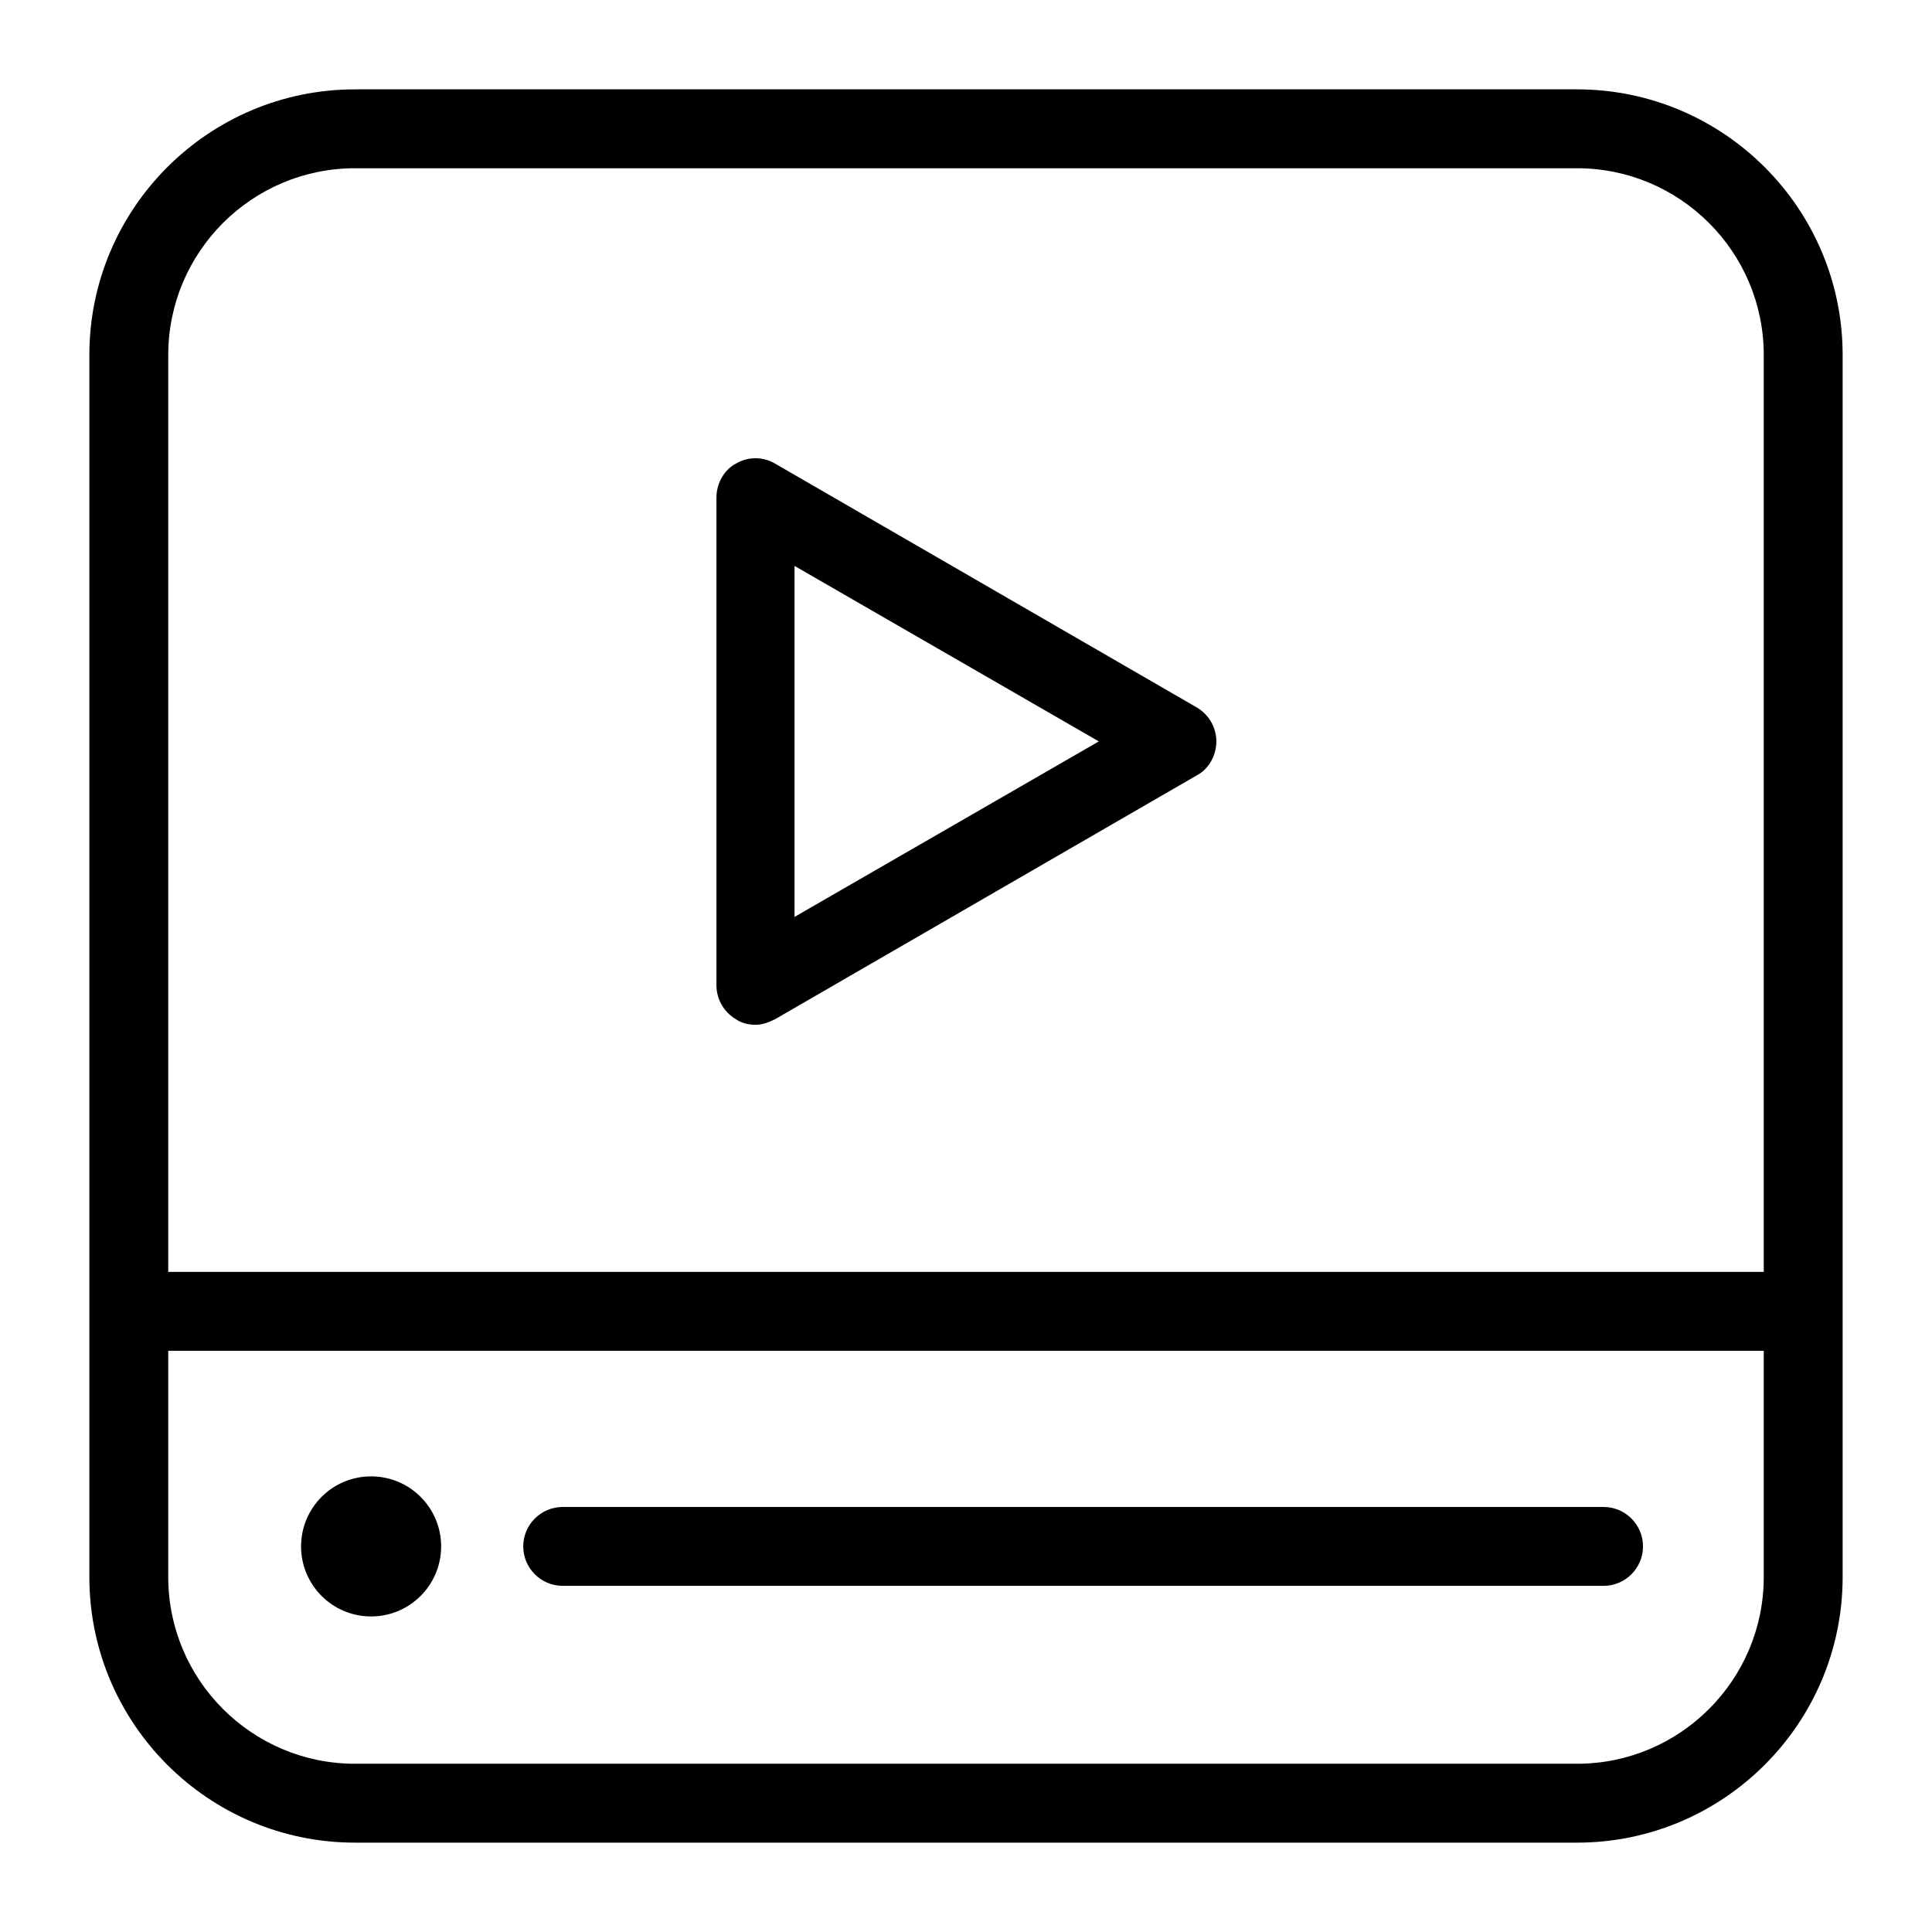
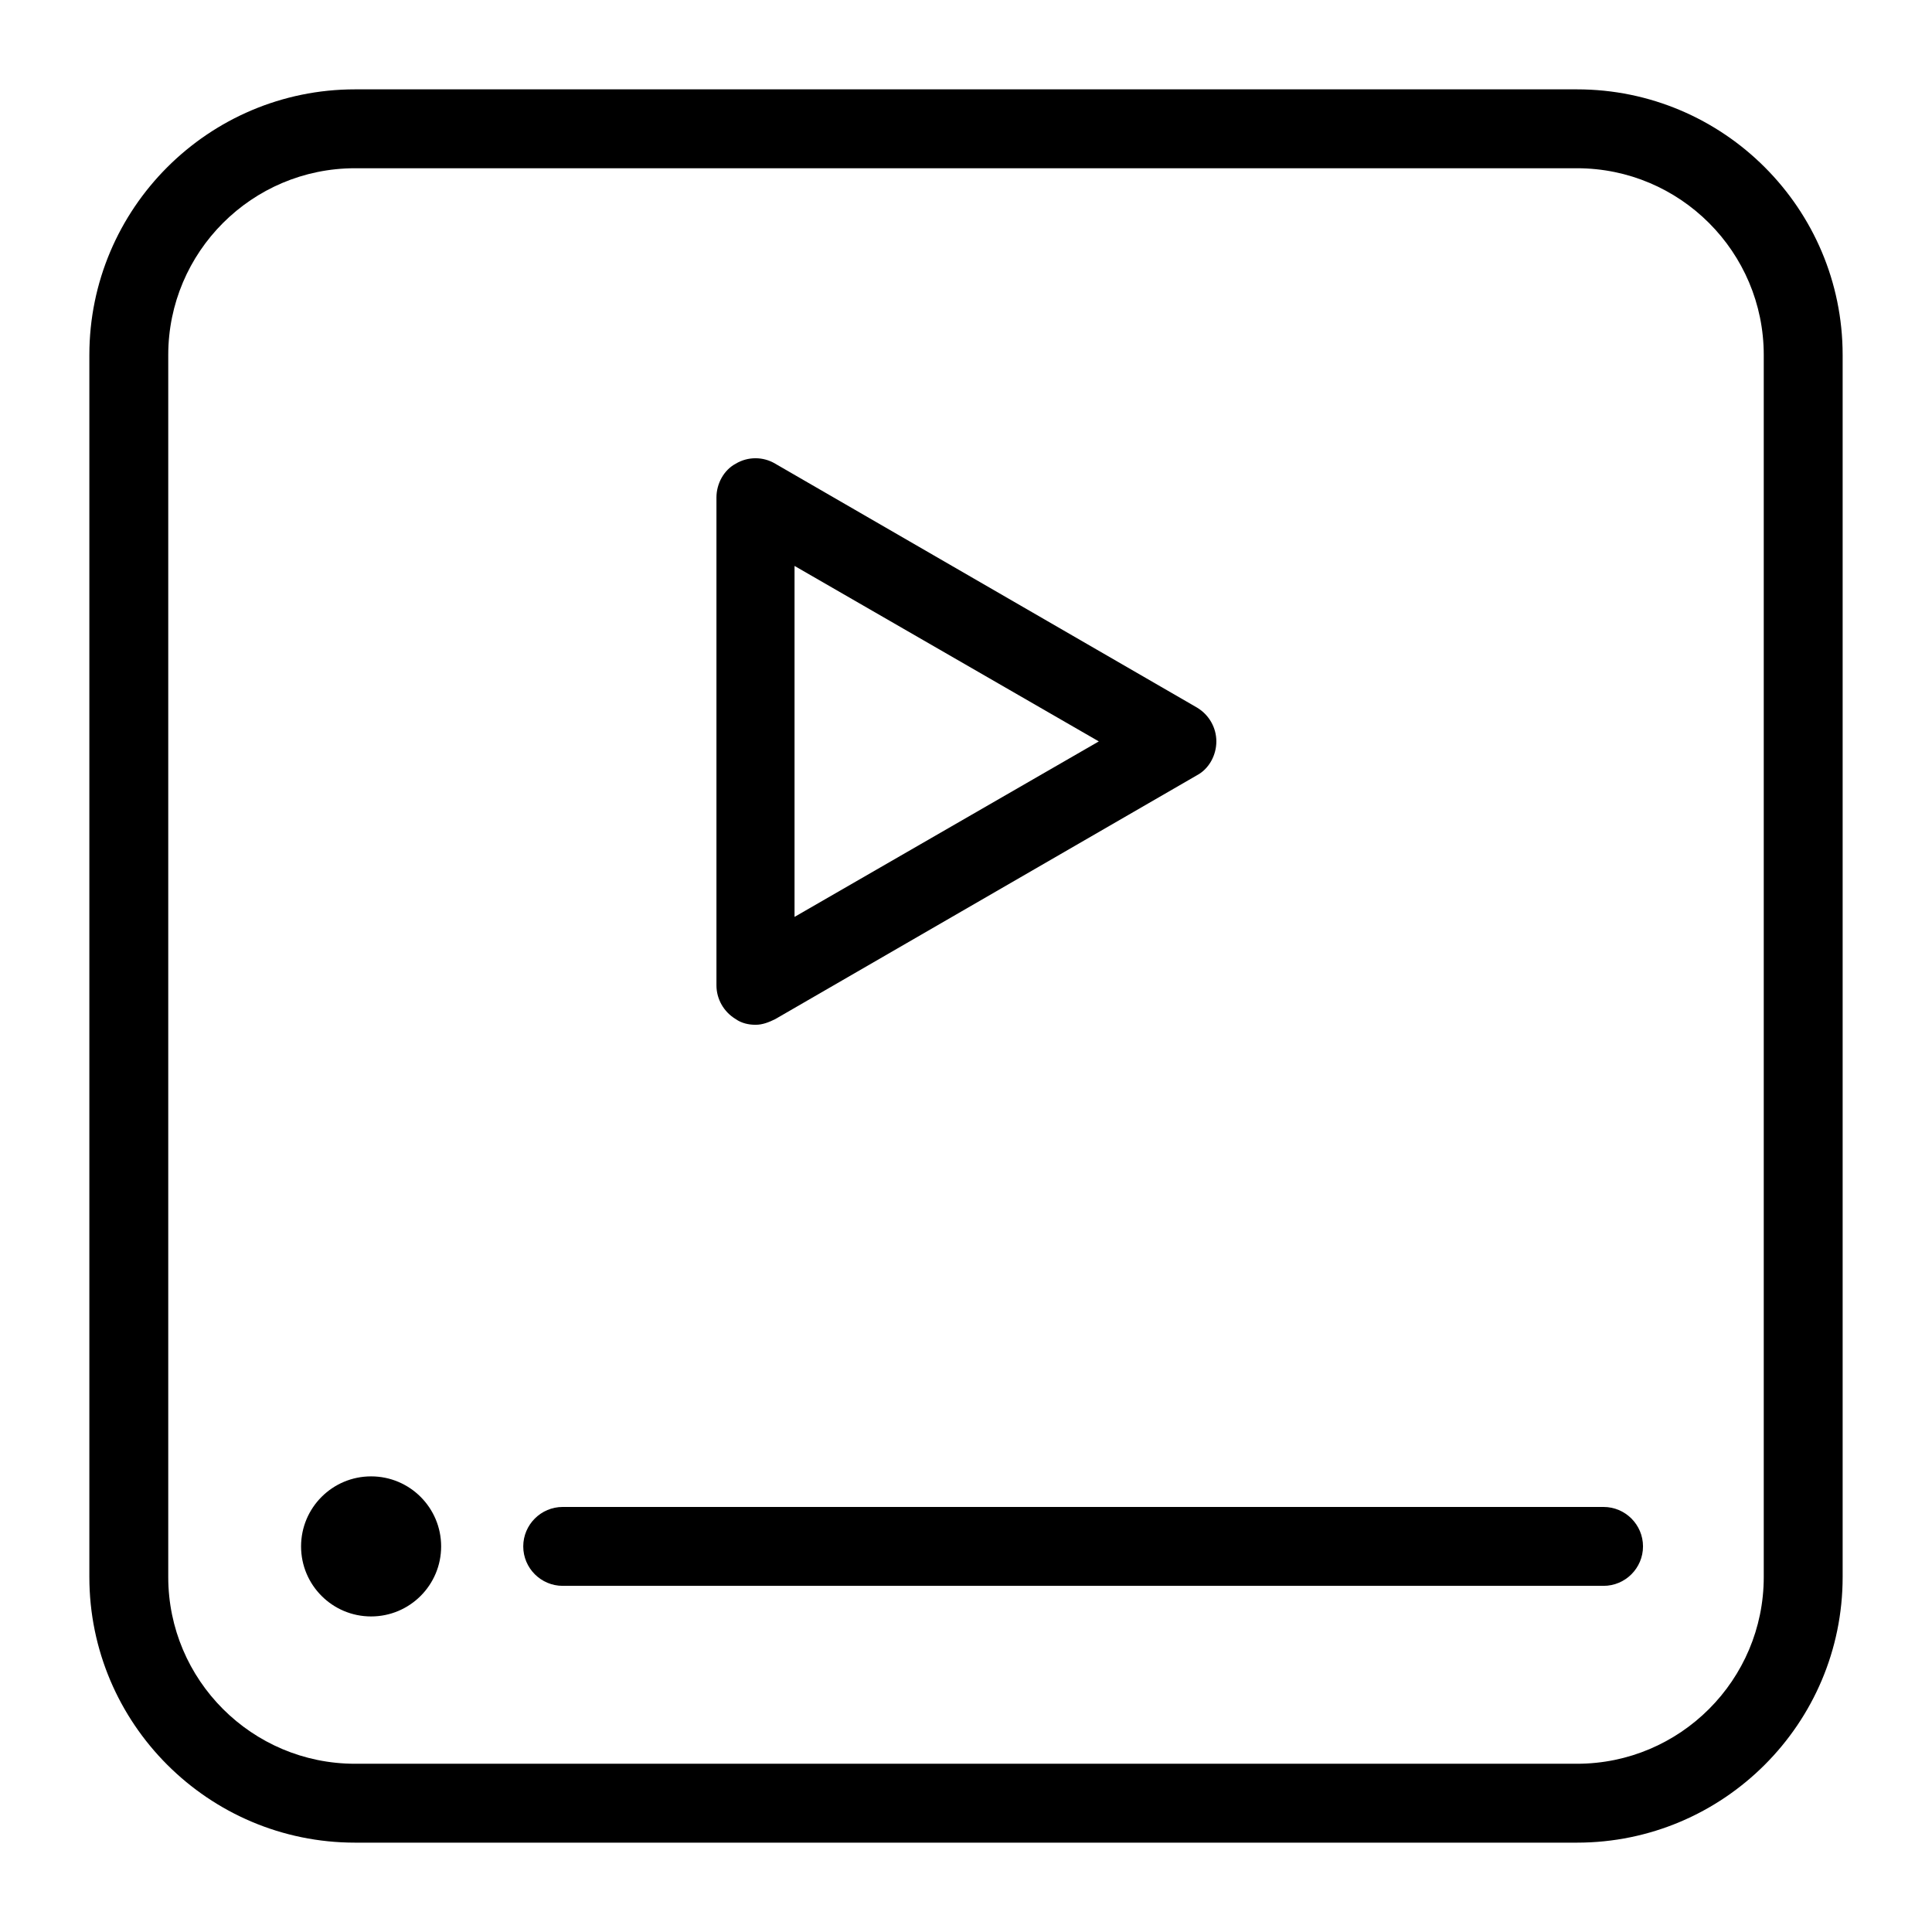
<svg xmlns="http://www.w3.org/2000/svg" version="1.1" viewBox="0 0 24 24">
  <g>
    <g id="Layer_1">
      <g>
        <path d="M19.59,22.89H4.41c-1.82,0-3.3-1.48-3.3-3.3V4.41c0-1.82,1.48-3.3,3.3-3.3h15.18c1.82,0,3.3,1.48,3.3,3.3v15.18c0,1.82-1.48,3.3-3.3,3.3ZM4.41,2.09c-1.28,0-2.32,1.04-2.32,2.32v15.18c0,1.28,1.04,2.32,2.32,2.32h15.18c1.28,0,2.32-1.04,2.32-2.32V4.41c0-1.28-1.04-2.32-2.32-2.32H4.41Z" />
-         <rect x="1.6" y="15.8" width="20.81" height=".98" />
        <circle cx="4.61" cy="19.21" r=".87" />
        <path d="M19.93,19.7H6.99c-.27,0-.49-.22-.49-.49s.22-.49.49-.49h12.93c.27,0,.49.22.49.49s-.22.49-.49.49Z" />
        <path d="M9.38,12.73c-.08,0-.17-.02-.24-.07-.15-.09-.24-.25-.24-.42v-6.06c0-.17.09-.34.24-.42.15-.09.34-.09.49,0l5.24,3.03c.15.09.24.25.24.42s-.09.34-.24.42l-5.24,3.03c-.08.04-.16.07-.24.07ZM9.87,7.03v4.36l3.78-2.18-3.78-2.18Z" />
      </g>
    </g>
  </g>
</svg>